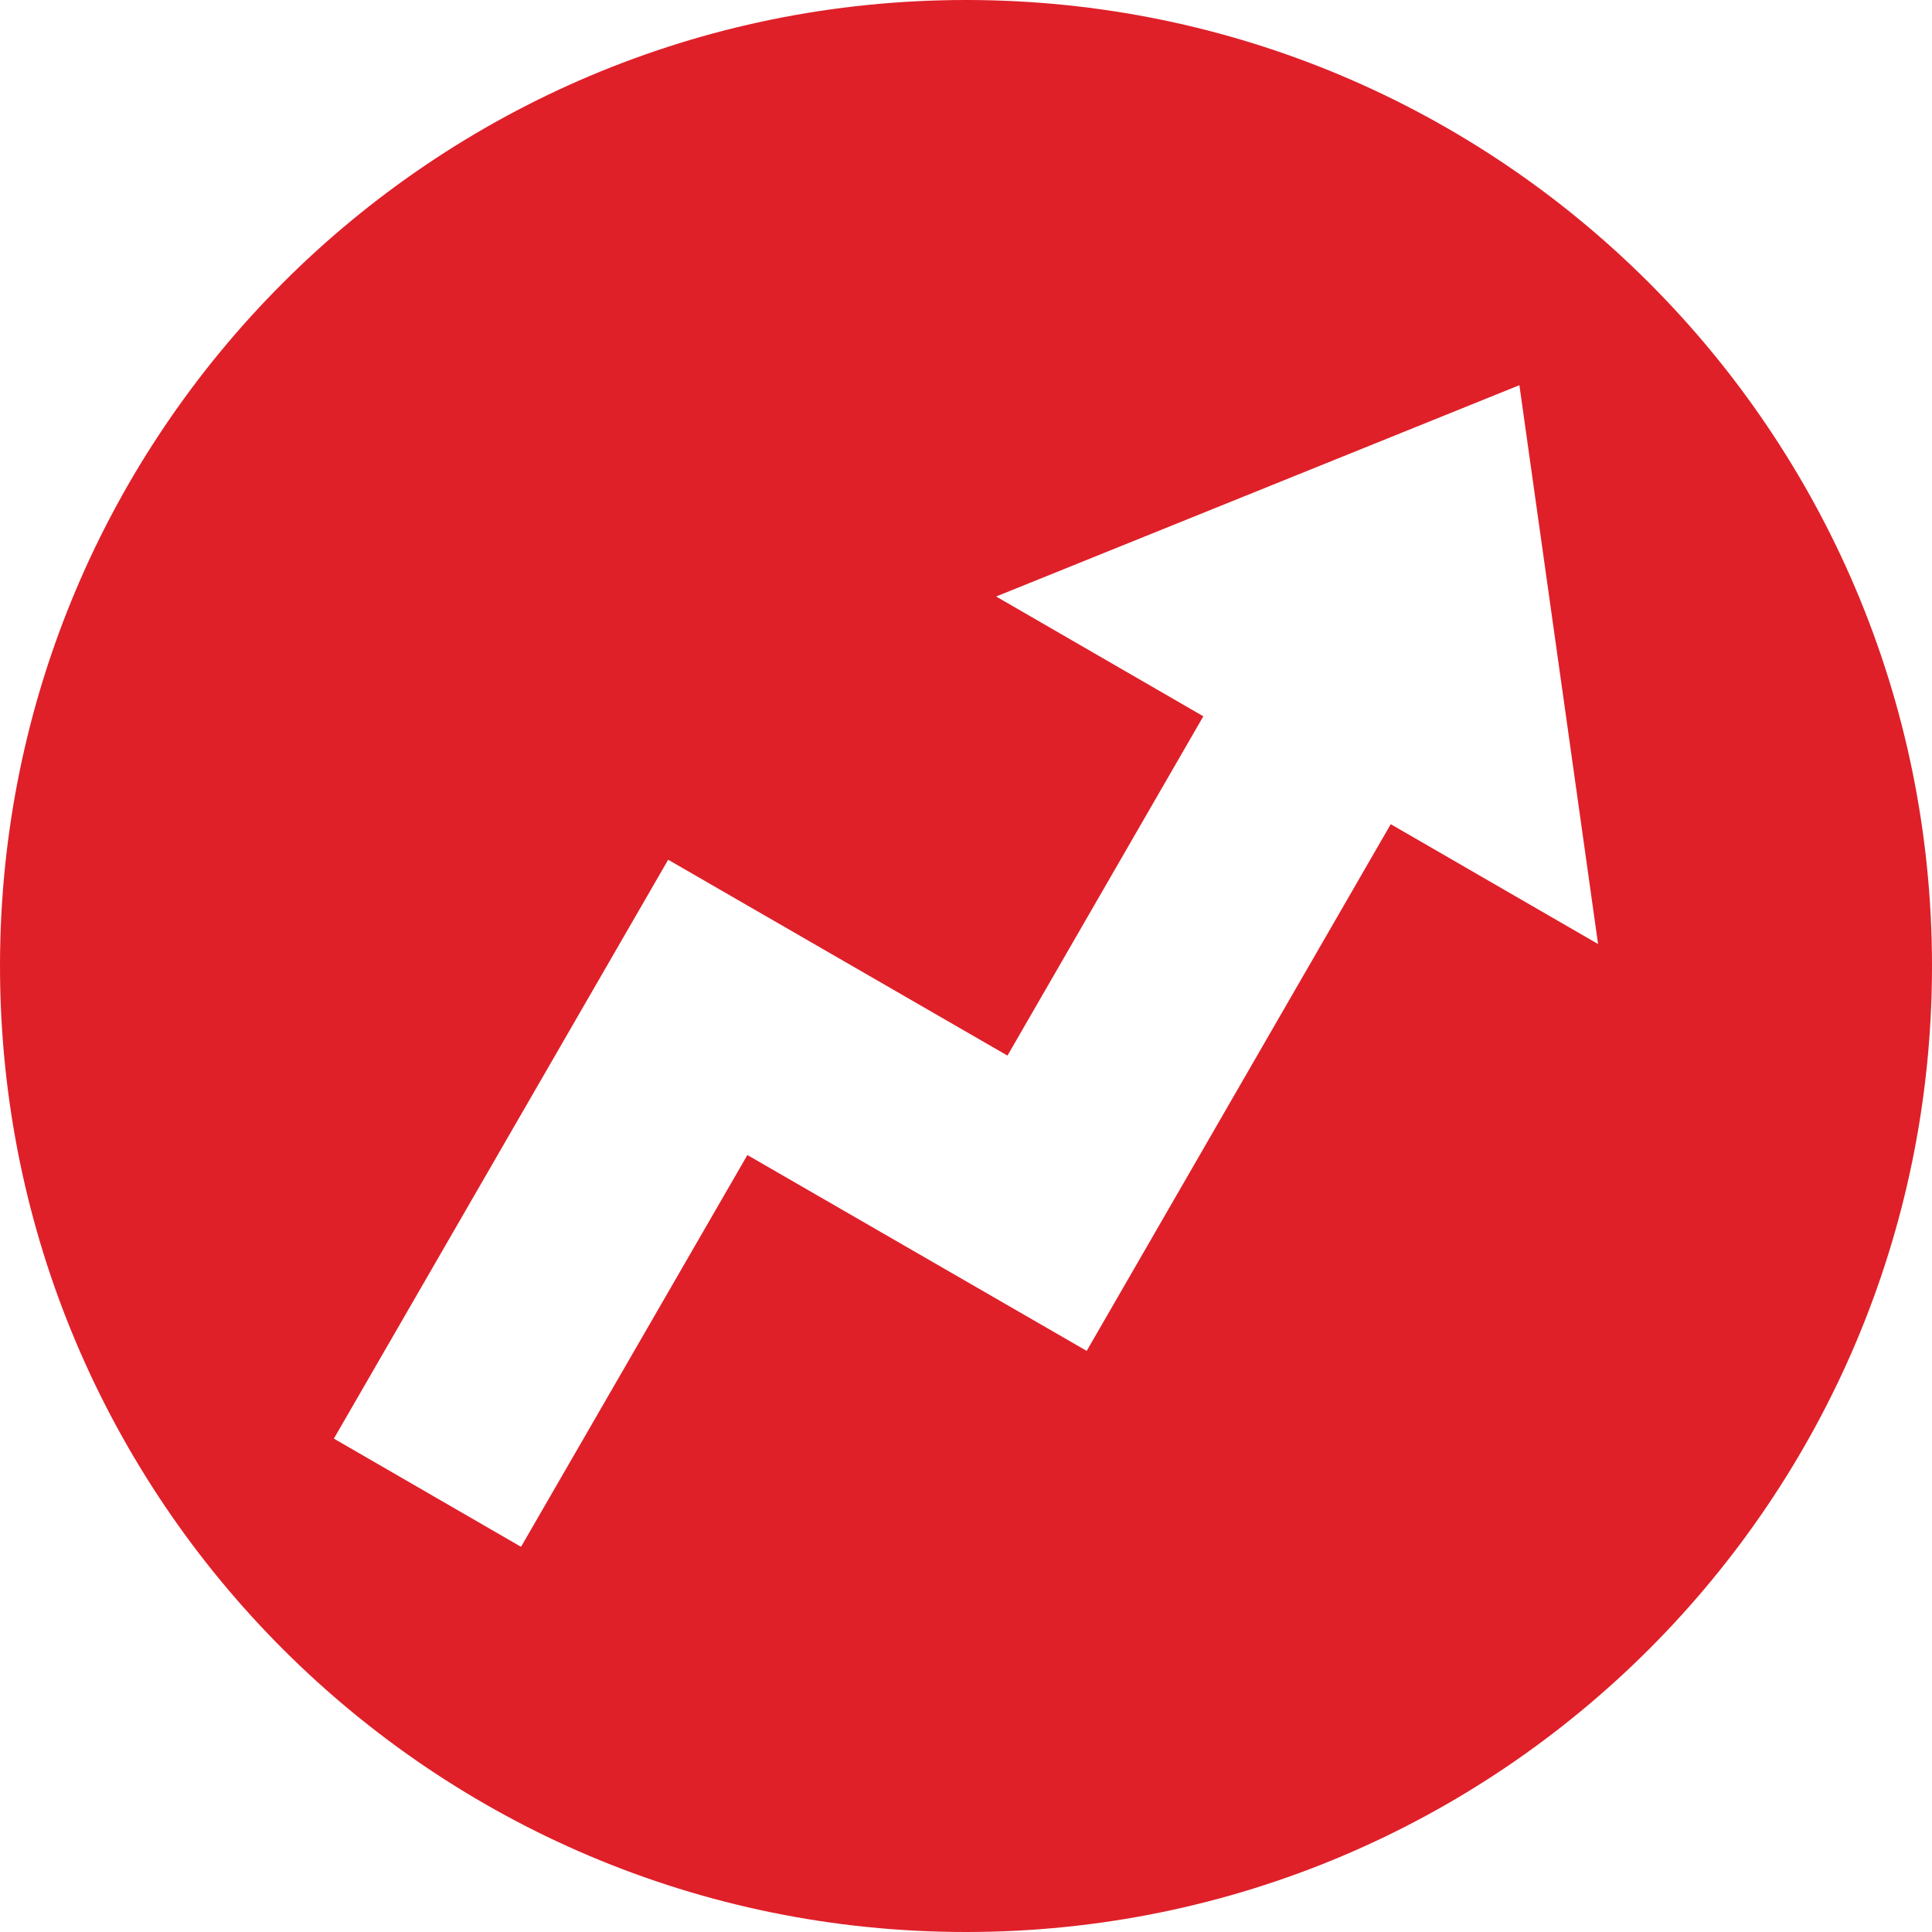
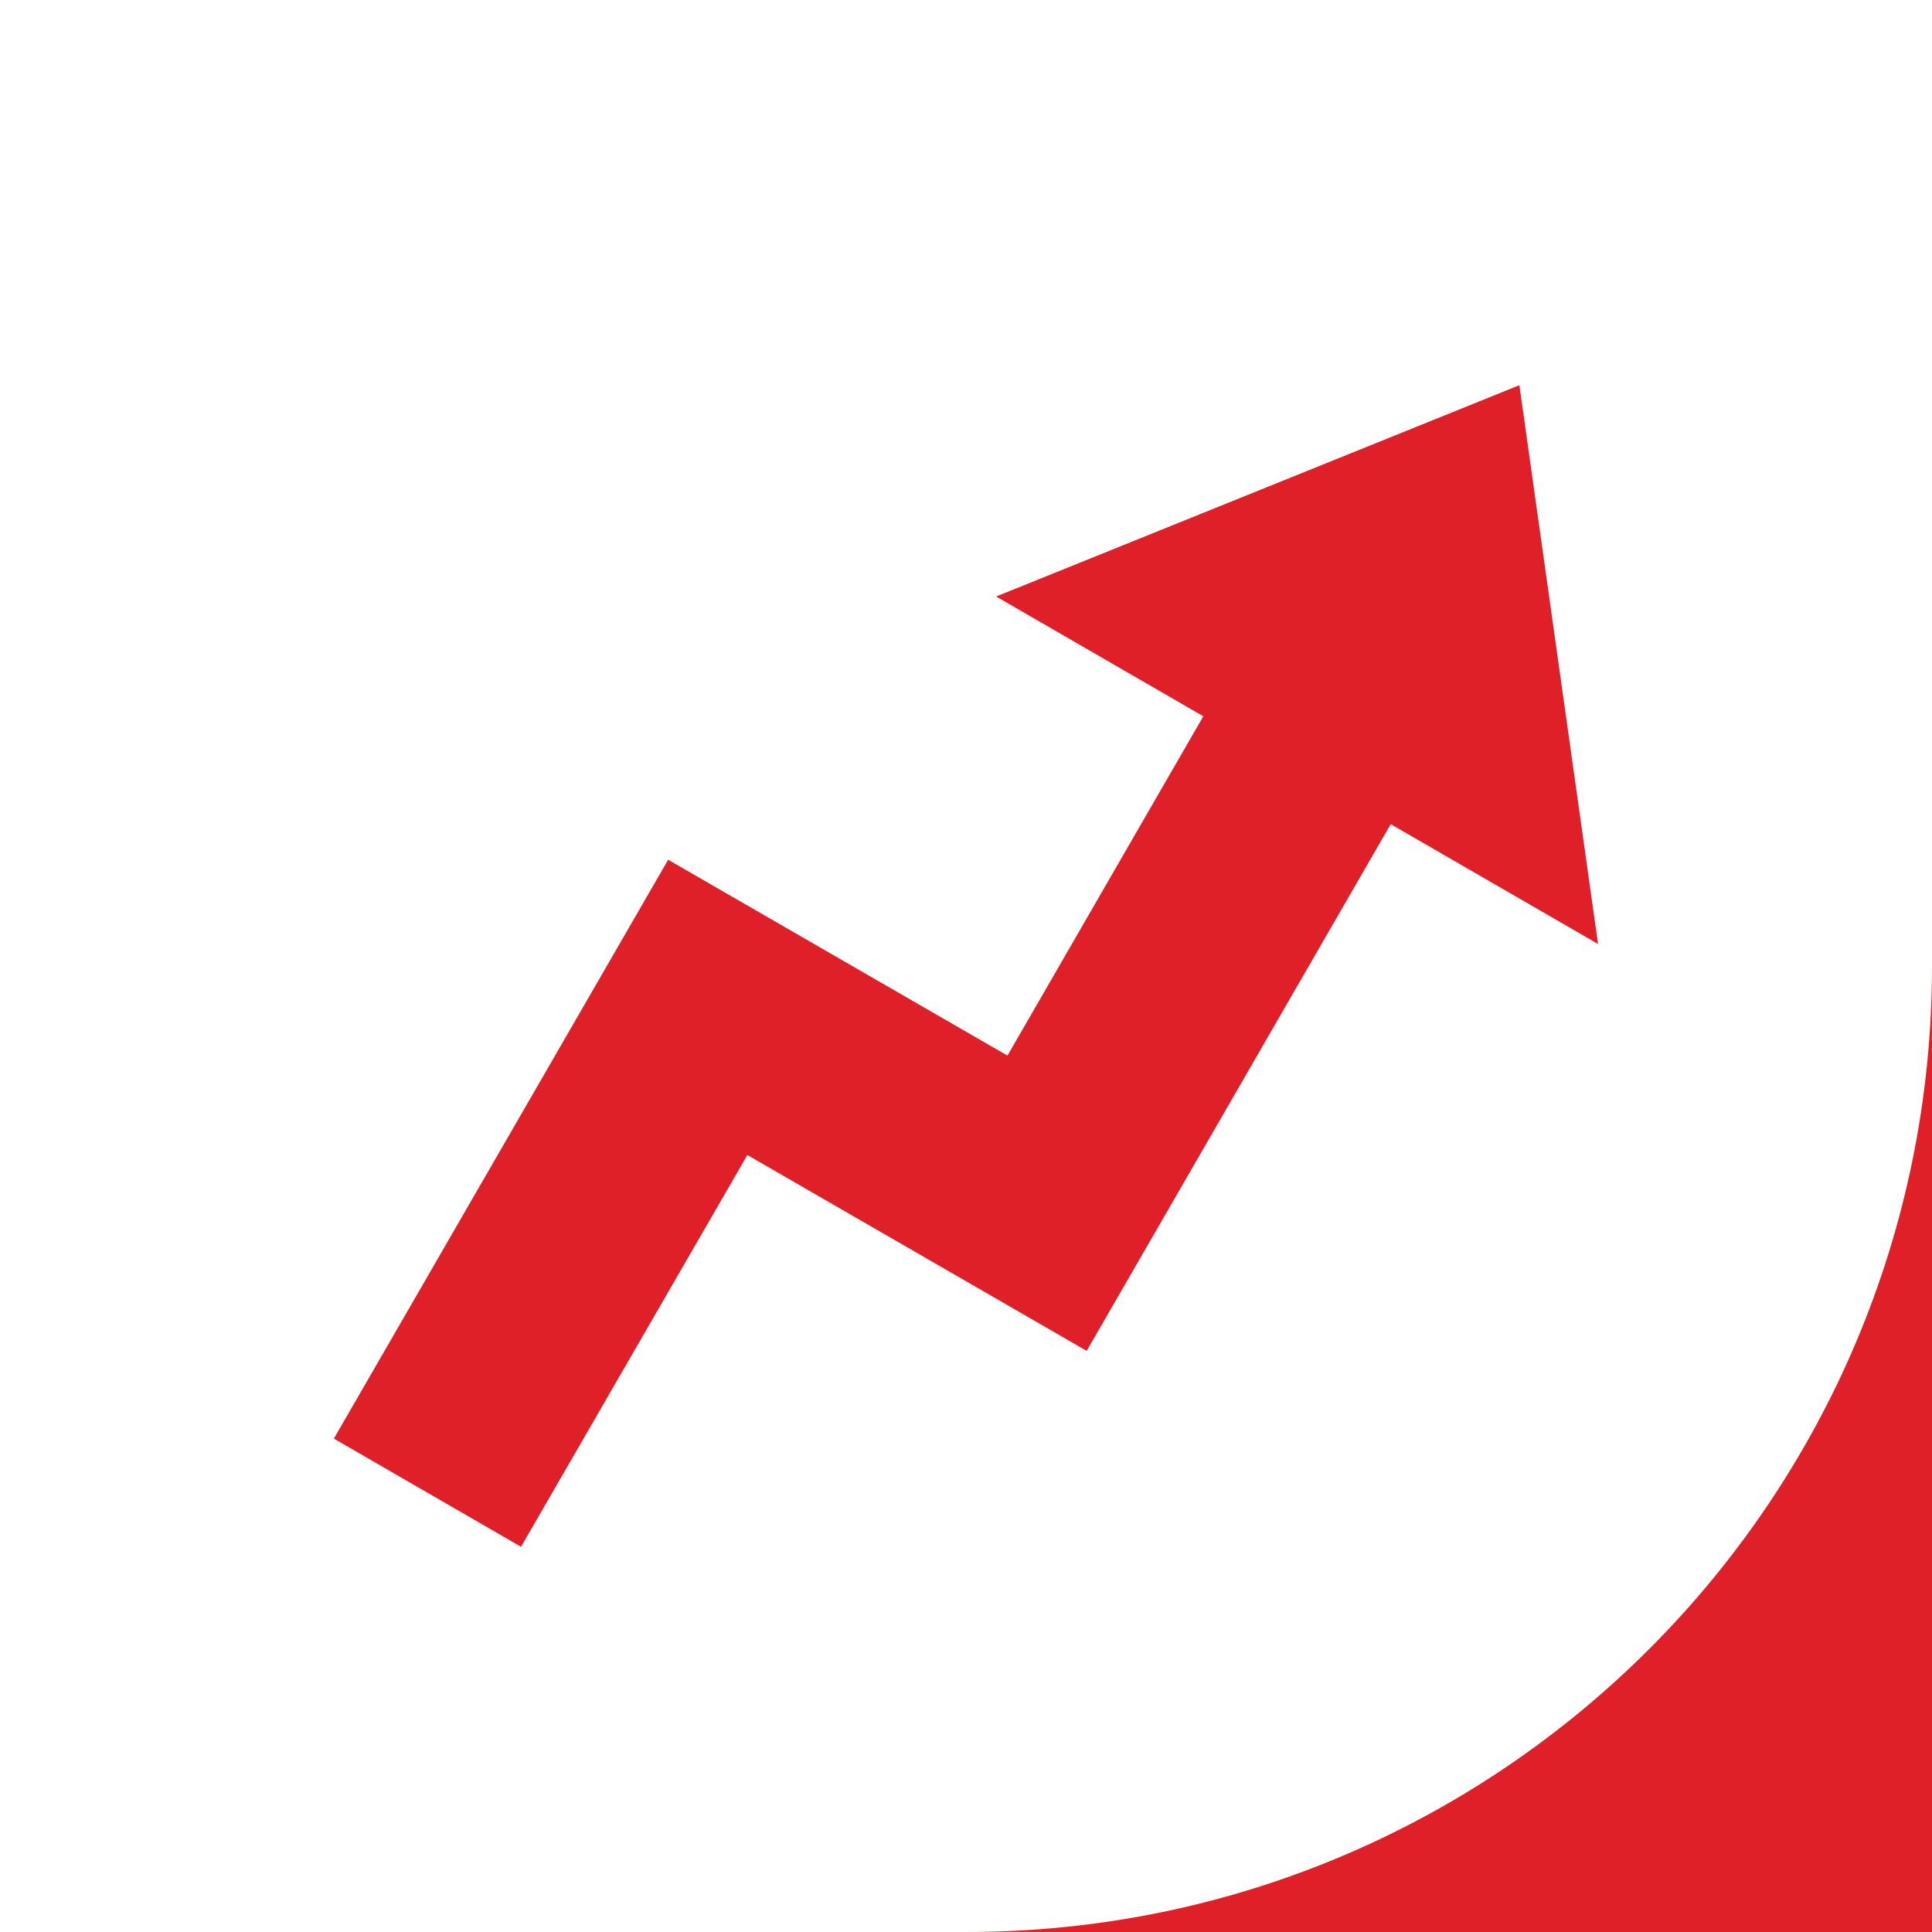
<svg xmlns="http://www.w3.org/2000/svg" width="32" height="32">
-   <path fill="#df2029" d="M32 16c0 8.839-7.161 16-16 16S0 24.839.0 16 7.161.0 16 0s16 7.161 16 16zm-5.531-.364L25.166 6.38l-8.667 3.5 3.432 1.984-3.244 5.62-5.62-3.244-5.537 9.588 3.1 1.792 3.749-6.489 5.62 3.244 5.036-8.724z" />
+   <path fill="#df2029" d="M32 16c0 8.839-7.161 16-16 16s16 7.161 16 16zm-5.531-.364L25.166 6.38l-8.667 3.5 3.432 1.984-3.244 5.62-5.62-3.244-5.537 9.588 3.1 1.792 3.749-6.489 5.62 3.244 5.036-8.724z" />
</svg>